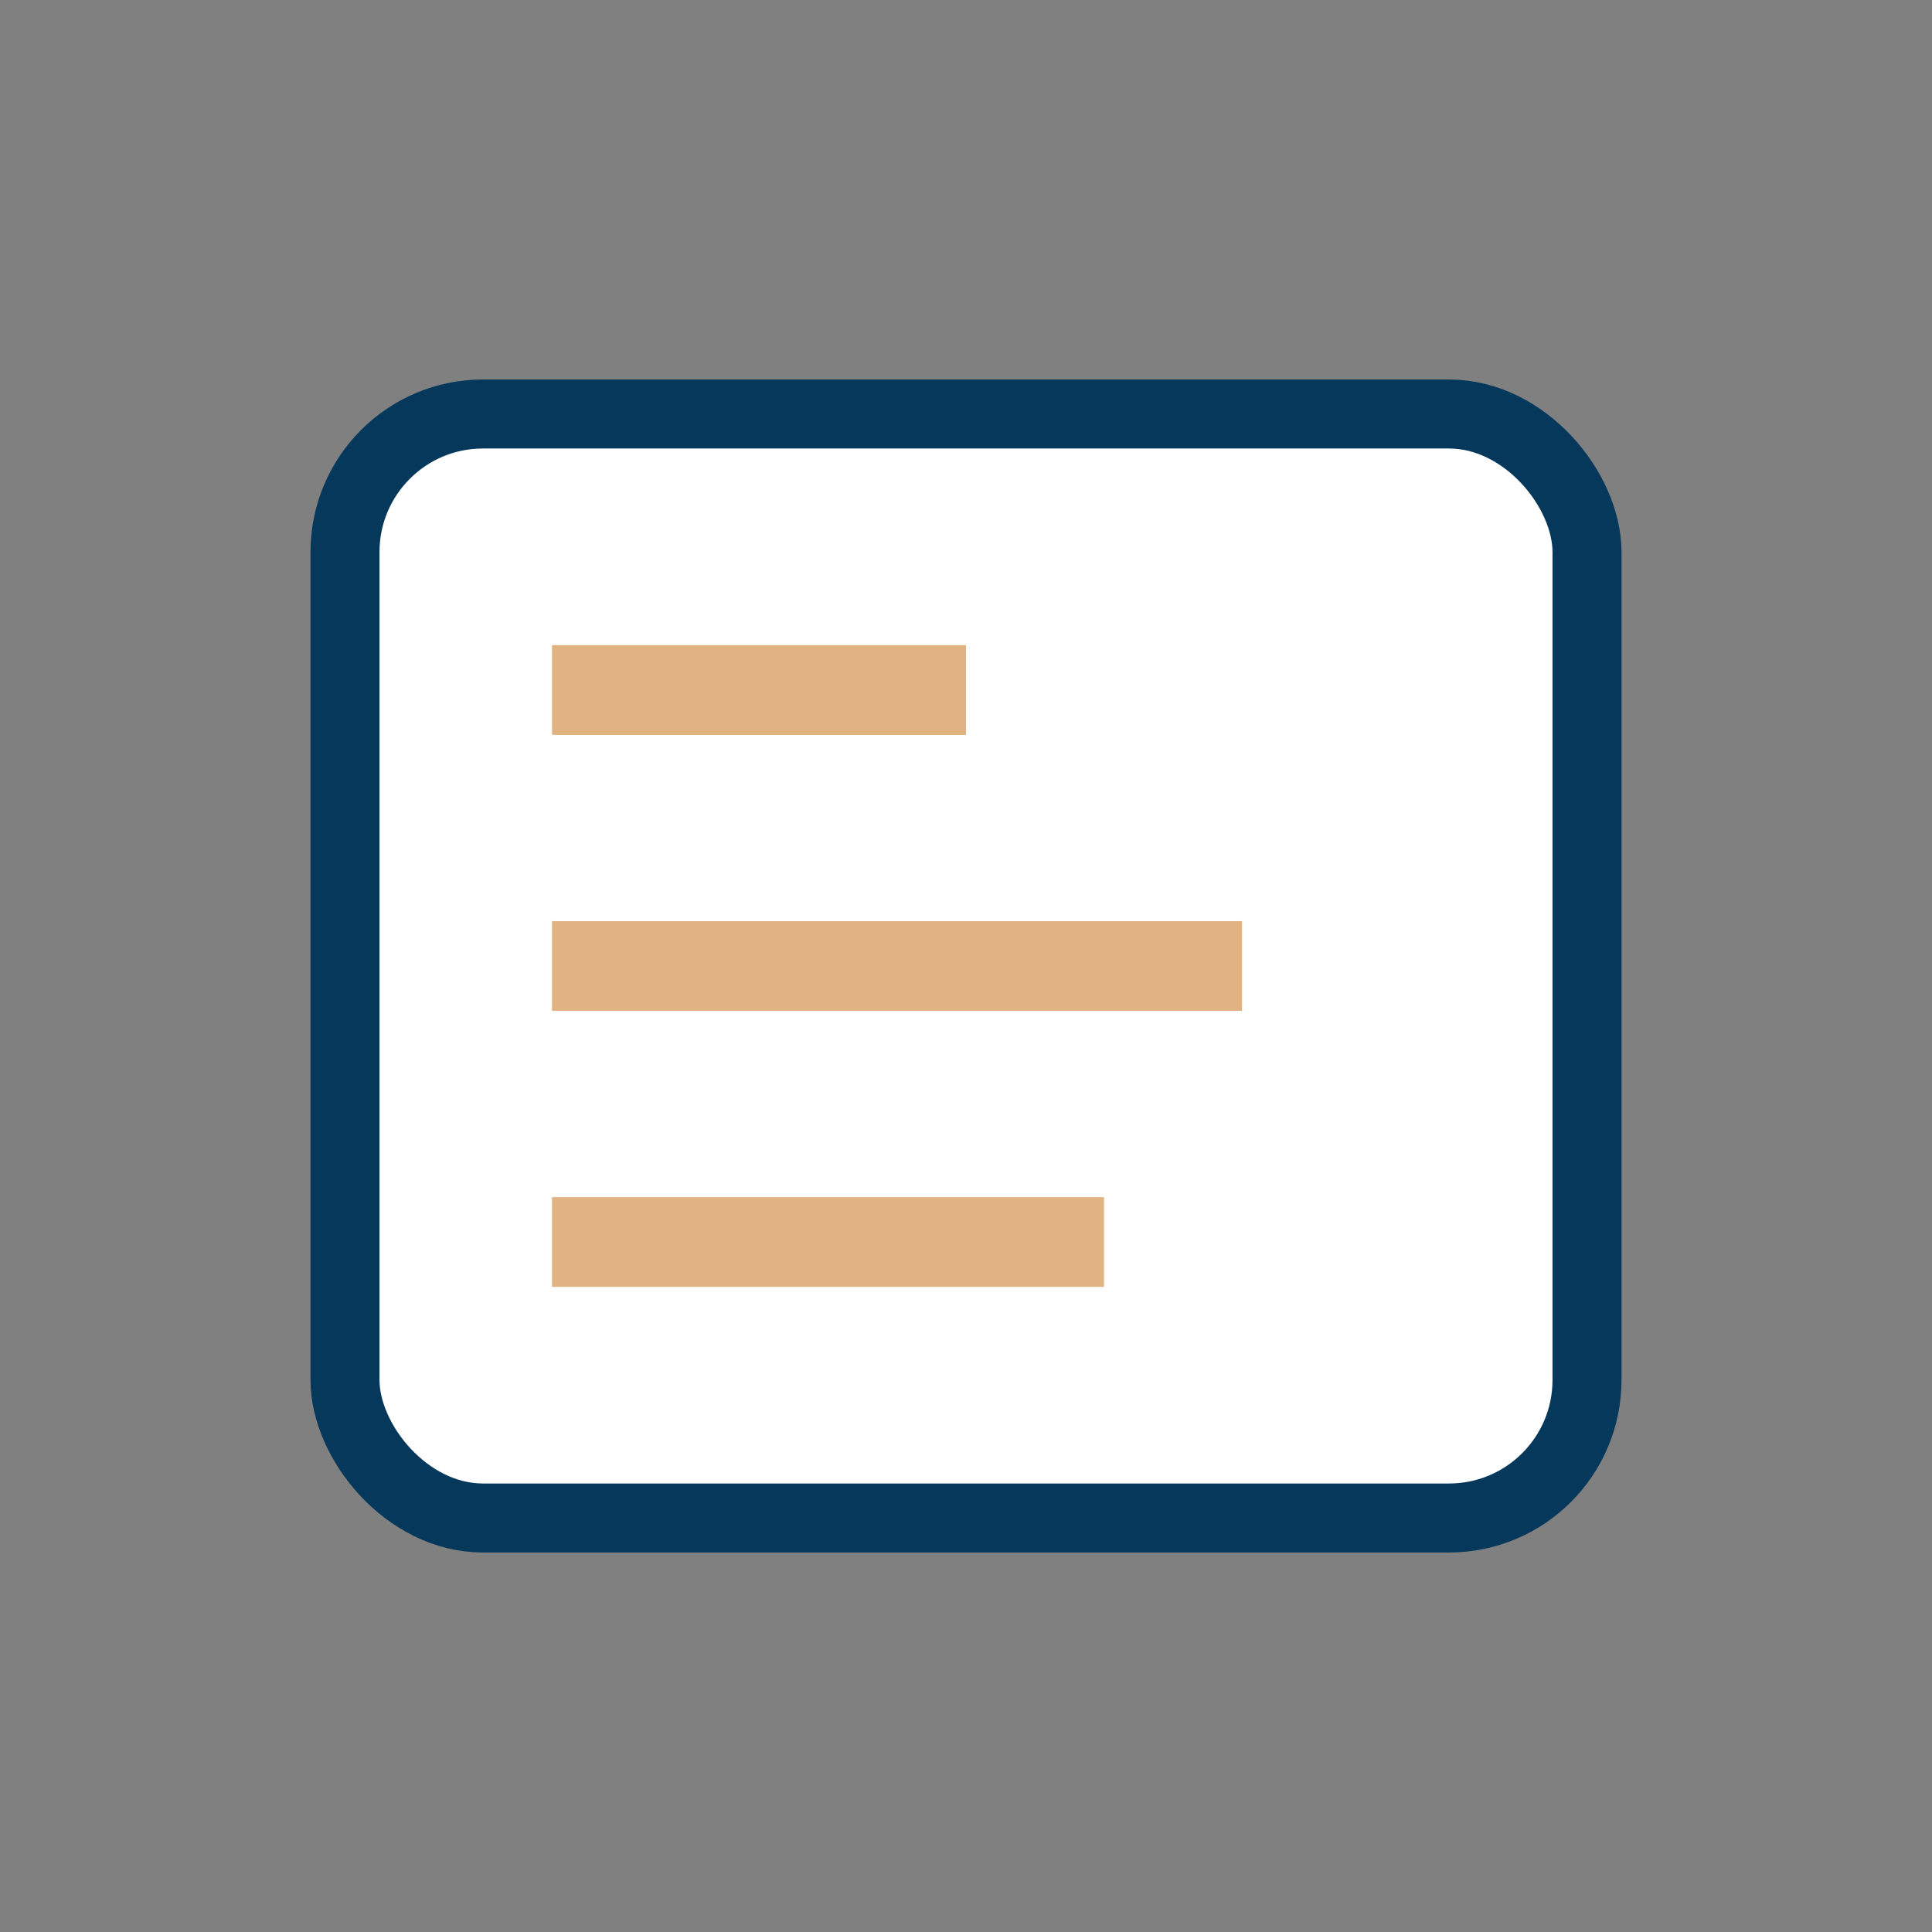
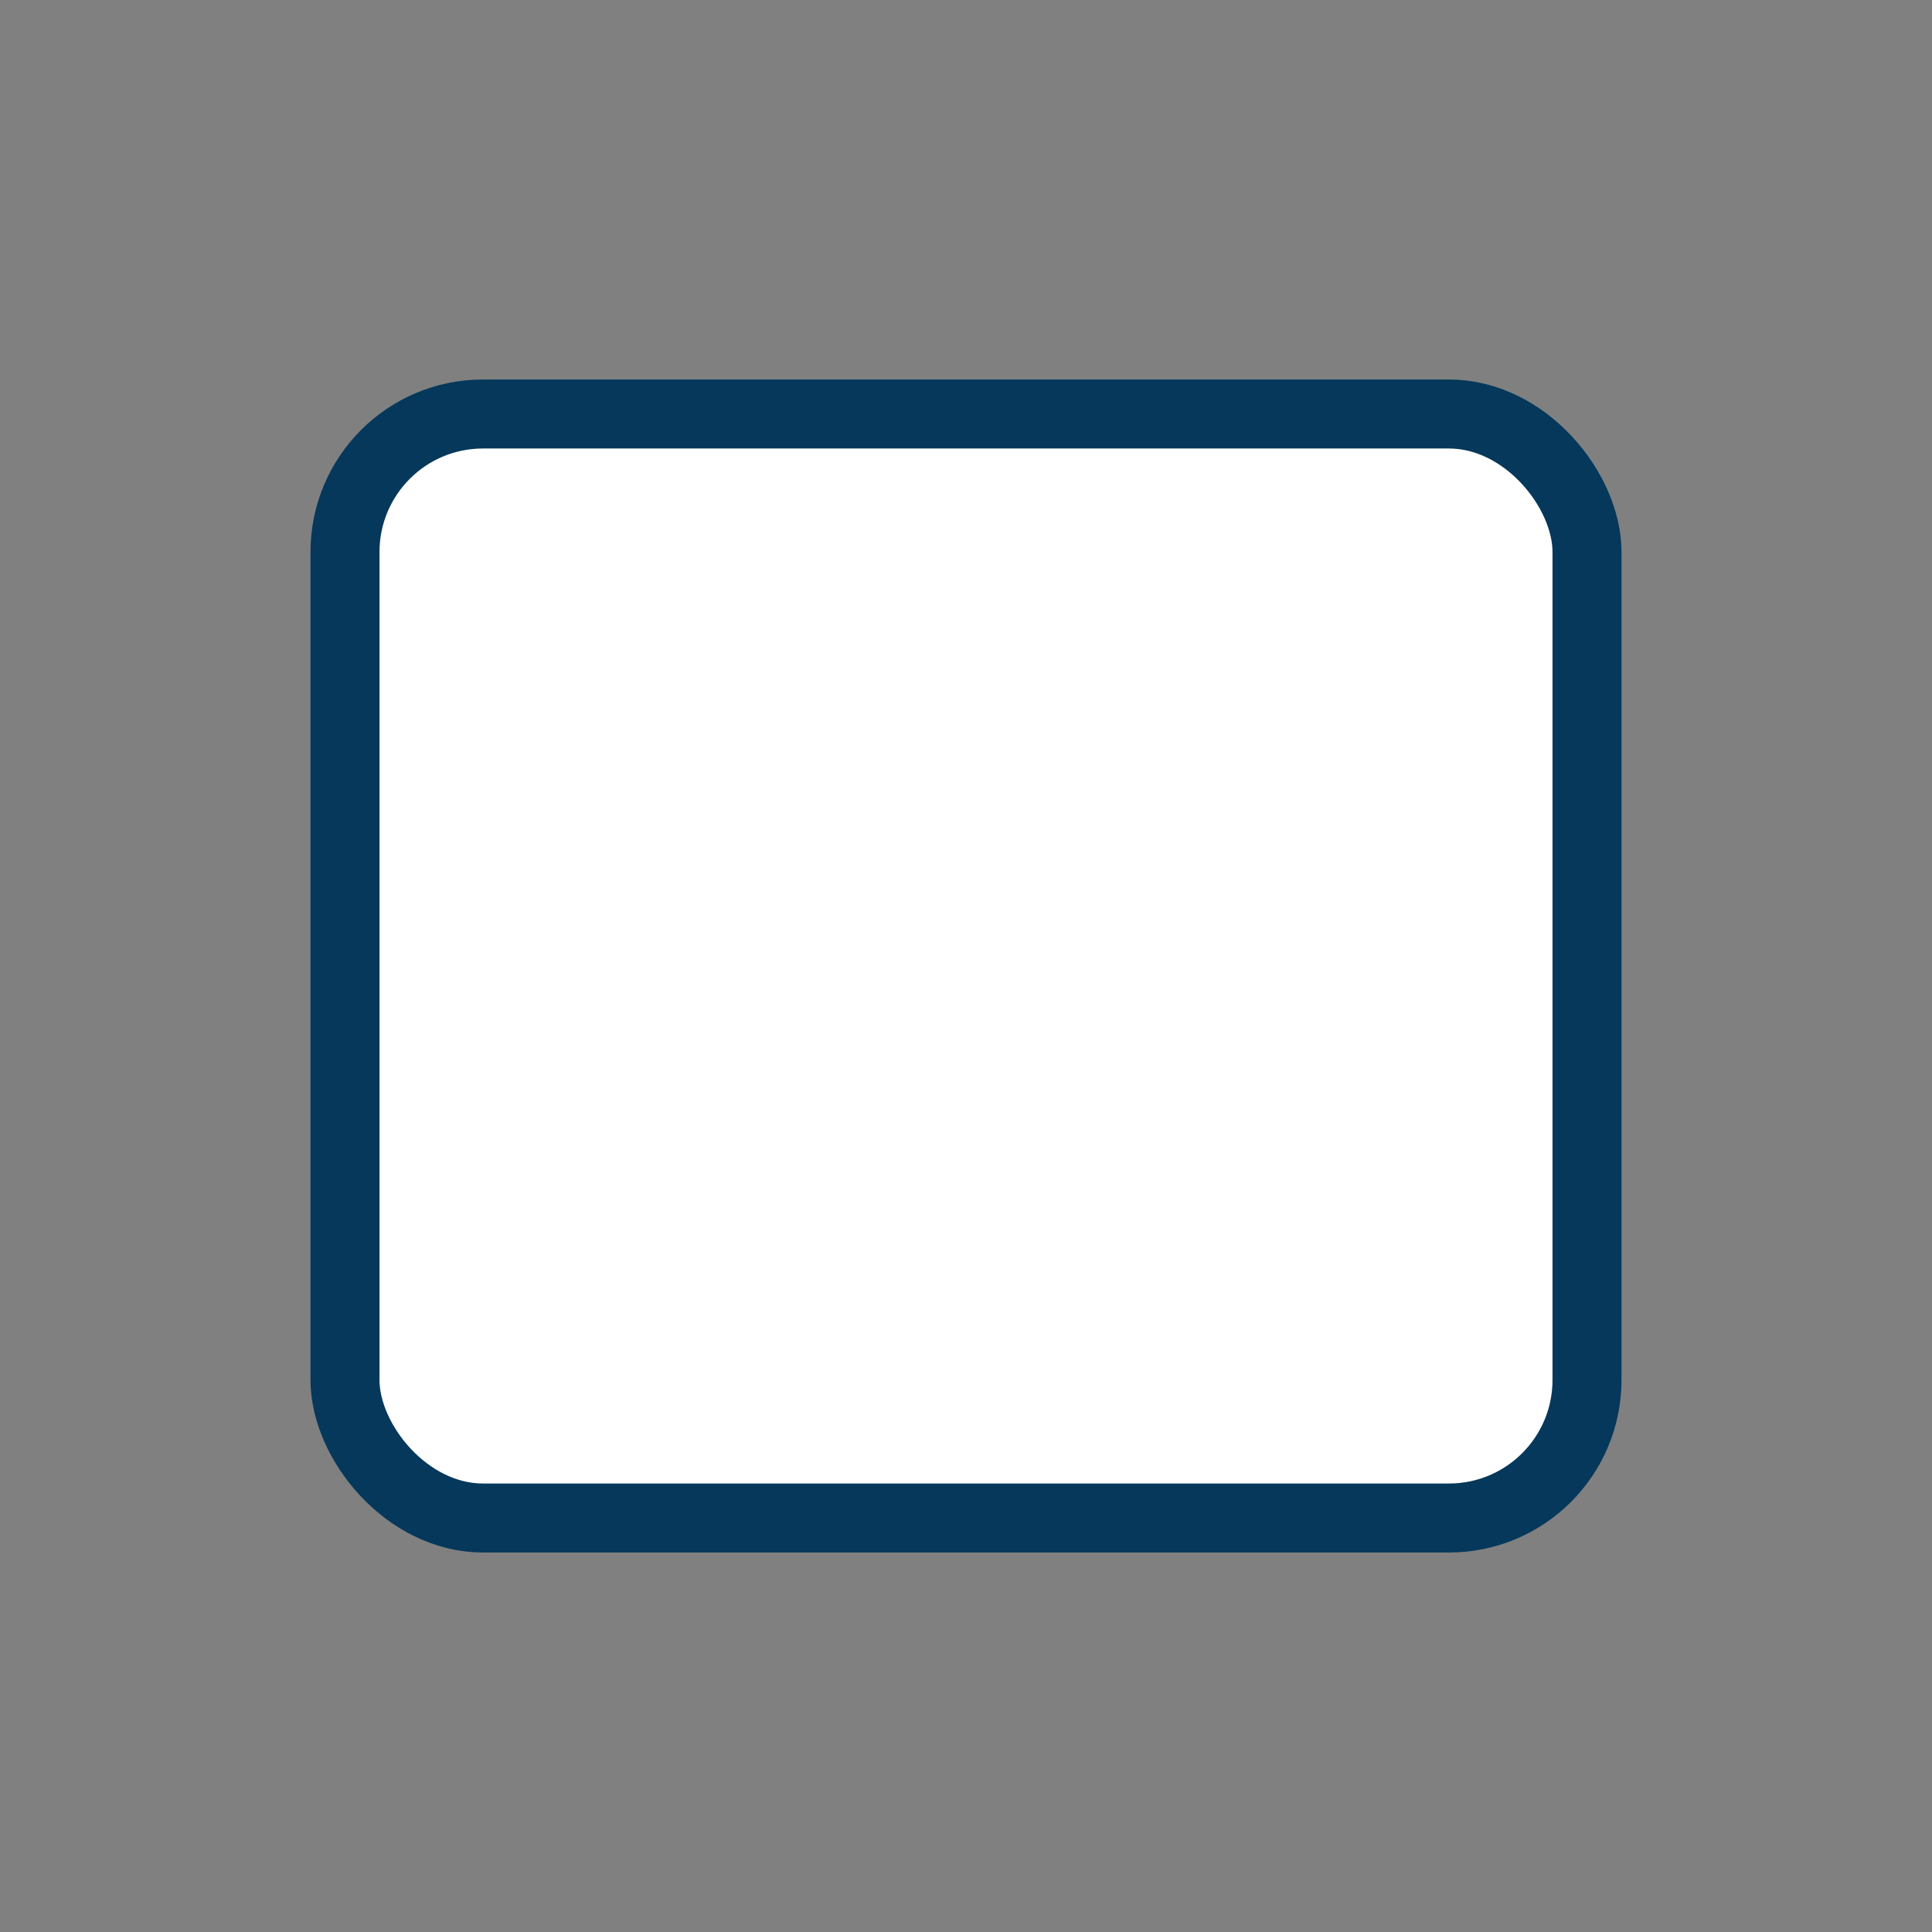
<svg xmlns="http://www.w3.org/2000/svg" width="28" height="28" viewBox="0 0 28 28">
  <rect x="0" y="0" width="28" height="28" fill="#808080" stroke="none" />
  <rect x="5" y="6" width="18" height="16" rx="2" fill="#fff" stroke="#05385B" stroke-width="1" />
-   <path d="M8 10h6M8 14h10M8 18h8" stroke="#E1B382" stroke-width="1.3" />
</svg>